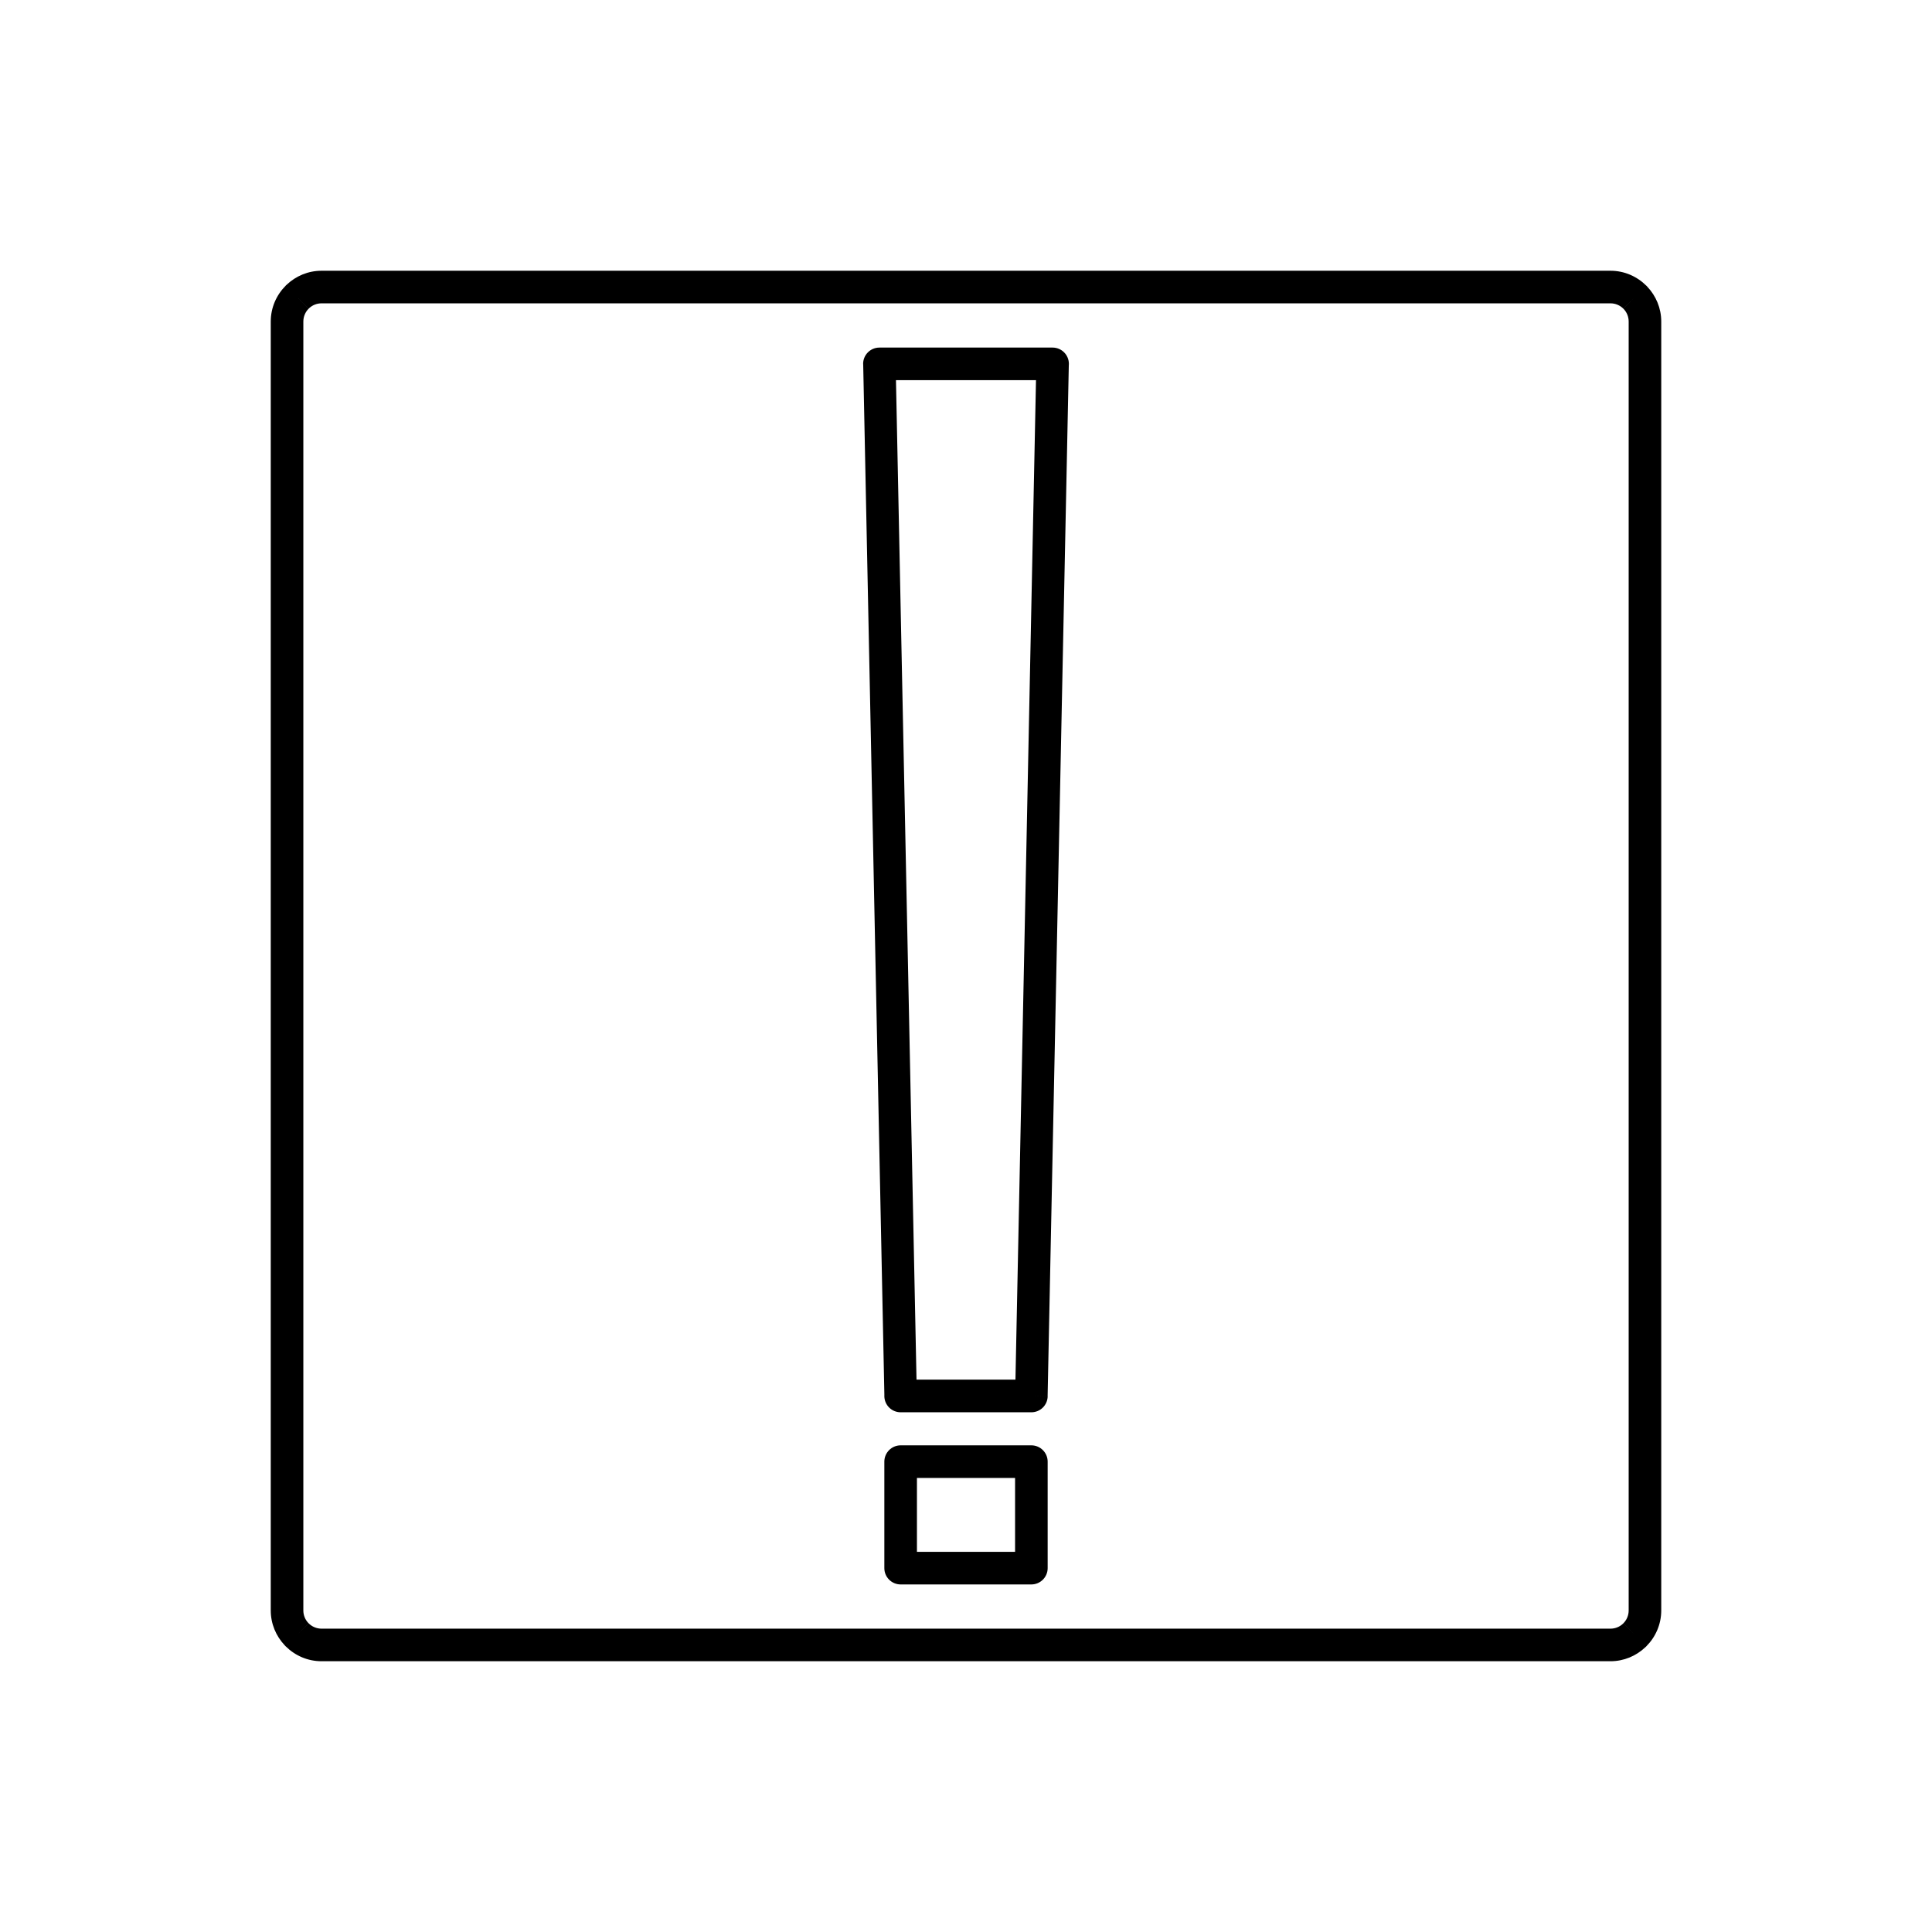
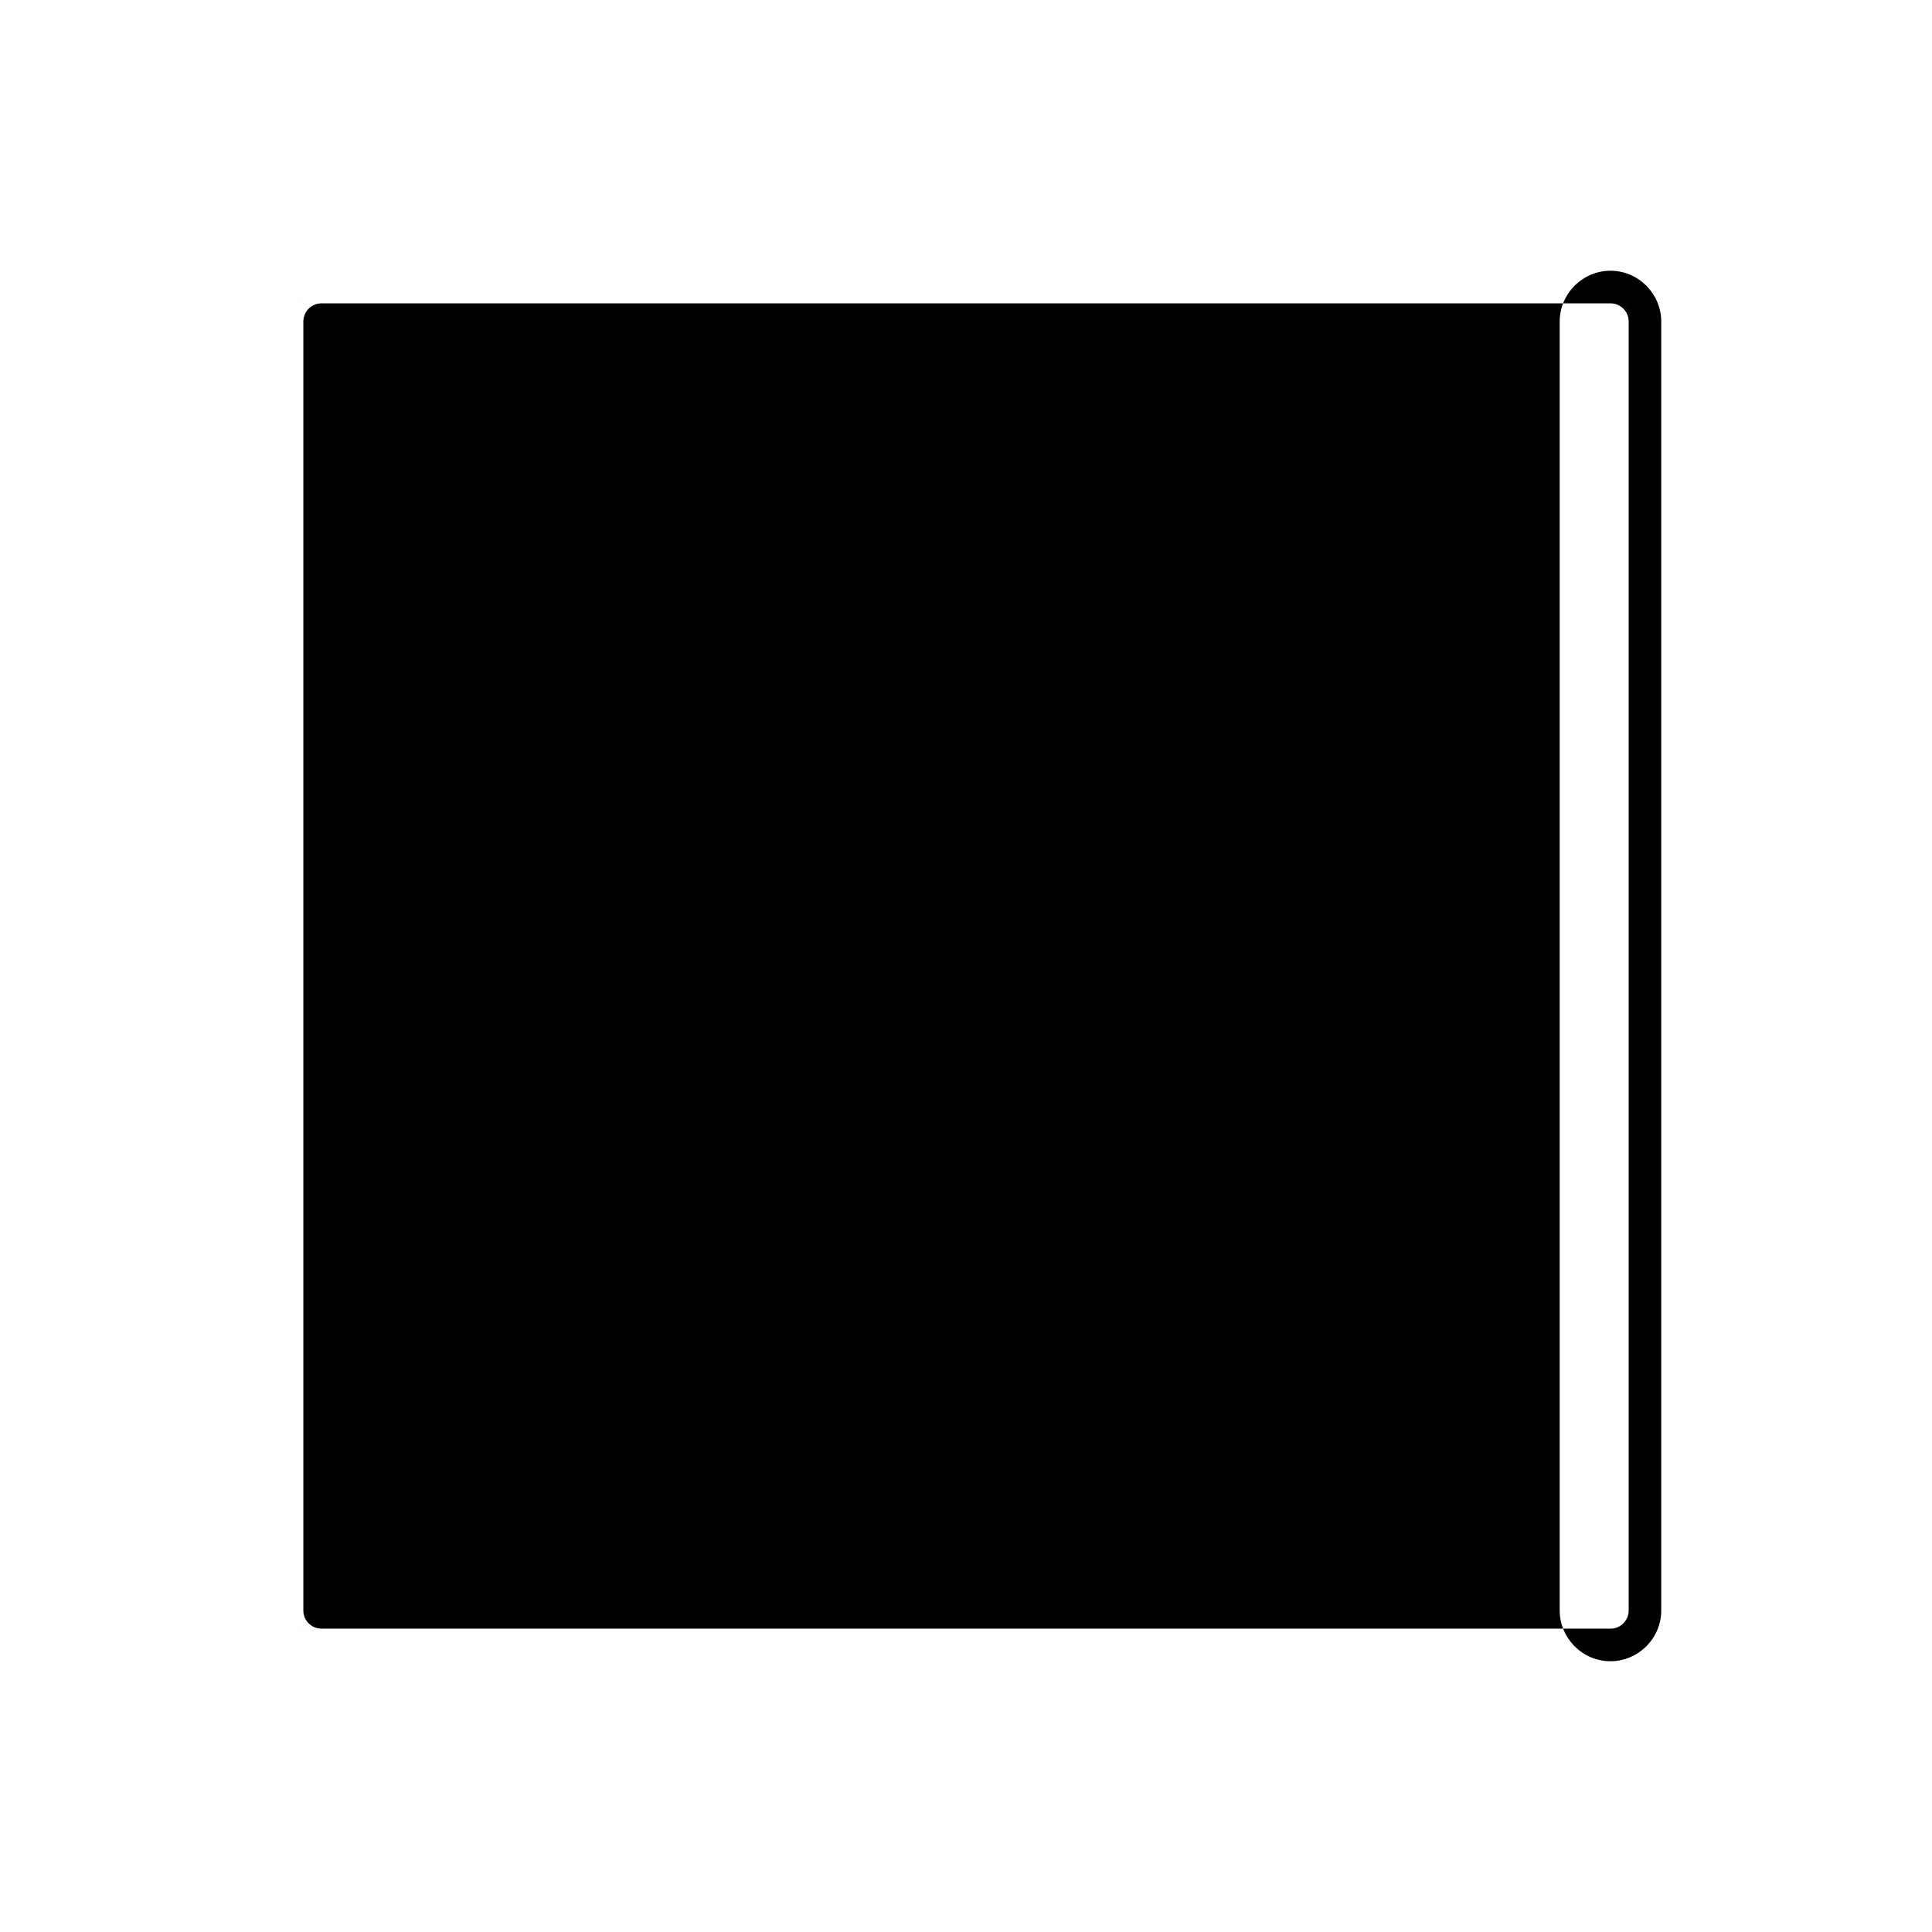
<svg xmlns="http://www.w3.org/2000/svg" fill="#000000" width="800px" height="800px" version="1.1" viewBox="144 144 512 512">
  <g>
-     <path d="m377.05 236.11h45.895c2.383 0 4.32 1.934 4.32 4.32 0 0.156-0.008 0.312-0.023 0.465l-5.613 273.14-4.301-0.086 4.316 0.09c-0.047 2.356-1.973 4.231-4.316 4.231h-34.648c-2.383 0-4.32-1.934-4.32-4.32 0-0.094 0.004-0.188 0.008-0.281l-5.613-273.15h-0.016c-0.047-2.383 1.844-4.359 4.231-4.406h0.09zm41.5 8.637h-37.109l5.445 264.88h26.219z" />
-     <path d="m382.68 527.03h34.641c2.383 0 4.32 1.934 4.32 4.32v28.223c0 2.383-1.934 4.32-4.32 4.32h-34.641c-2.383 0-4.32-1.934-4.32-4.32v-28.223c0-2.383 1.934-4.32 4.32-4.32zm30.324 8.637h-26.004v19.586h26.004z" />
-     <path d="m229.21 215.75h341.58c3.688 0 7.047 1.512 9.492 3.949l0.008 0.008 0.008-0.008c0.094 0.094 0.184 0.191 0.266 0.293 2.281 2.418 3.684 5.664 3.684 9.215v341.58c0 3.688-1.512 7.047-3.949 9.492l-0.008 0.008 0.008 0.008c-0.094 0.094-0.191 0.184-0.293 0.266-2.418 2.281-5.664 3.684-9.215 3.684h-341.58c-3.688 0-7.047-1.512-9.492-3.949l-0.008-0.008-0.008 0.008c-0.094-0.094-0.184-0.191-0.266-0.293-2.281-2.418-3.684-5.664-3.684-9.215v-341.58c0-3.688 1.512-7.047 3.949-9.492l0.008-0.008-0.008-0.008c0.094-0.094 0.191-0.184 0.293-0.266 2.418-2.281 5.664-3.684 9.215-3.684zm341.58 8.637h-341.58c-1.25 0-2.387 0.473-3.238 1.246l-0.164 0.176-3.051-3.055 3.035 3.055c-0.863 0.863-1.402 2.07-1.402 3.402v341.58c0 1.25 0.473 2.387 1.246 3.238l0.176 0.164-3.055 3.051 3.055-3.035c0.863 0.863 2.07 1.402 3.402 1.402h341.58c1.25 0 2.387-0.473 3.238-1.246l0.164-0.176 3.051 3.055-3.035-3.055c0.863-0.863 1.402-2.07 1.402-3.402v-341.58c0-1.25-0.473-2.387-1.246-3.238l-0.176-0.164 3.055-3.051-3.055 3.035c-0.863-0.863-2.07-1.402-3.402-1.402z" />
+     <path d="m229.21 215.75h341.58c3.688 0 7.047 1.512 9.492 3.949l0.008 0.008 0.008-0.008c0.094 0.094 0.184 0.191 0.266 0.293 2.281 2.418 3.684 5.664 3.684 9.215v341.58c0 3.688-1.512 7.047-3.949 9.492l-0.008 0.008 0.008 0.008c-0.094 0.094-0.191 0.184-0.293 0.266-2.418 2.281-5.664 3.684-9.215 3.684c-3.688 0-7.047-1.512-9.492-3.949l-0.008-0.008-0.008 0.008c-0.094-0.094-0.184-0.191-0.266-0.293-2.281-2.418-3.684-5.664-3.684-9.215v-341.58c0-3.688 1.512-7.047 3.949-9.492l0.008-0.008-0.008-0.008c0.094-0.094 0.191-0.184 0.293-0.266 2.418-2.281 5.664-3.684 9.215-3.684zm341.58 8.637h-341.58c-1.25 0-2.387 0.473-3.238 1.246l-0.164 0.176-3.051-3.055 3.035 3.055c-0.863 0.863-1.402 2.07-1.402 3.402v341.58c0 1.25 0.473 2.387 1.246 3.238l0.176 0.164-3.055 3.051 3.055-3.035c0.863 0.863 2.07 1.402 3.402 1.402h341.58c1.25 0 2.387-0.473 3.238-1.246l0.164-0.176 3.051 3.055-3.035-3.055c0.863-0.863 1.402-2.07 1.402-3.402v-341.58c0-1.25-0.473-2.387-1.246-3.238l-0.176-0.164 3.055-3.051-3.055 3.035c-0.863-0.863-2.07-1.402-3.402-1.402z" />
  </g>
</svg>